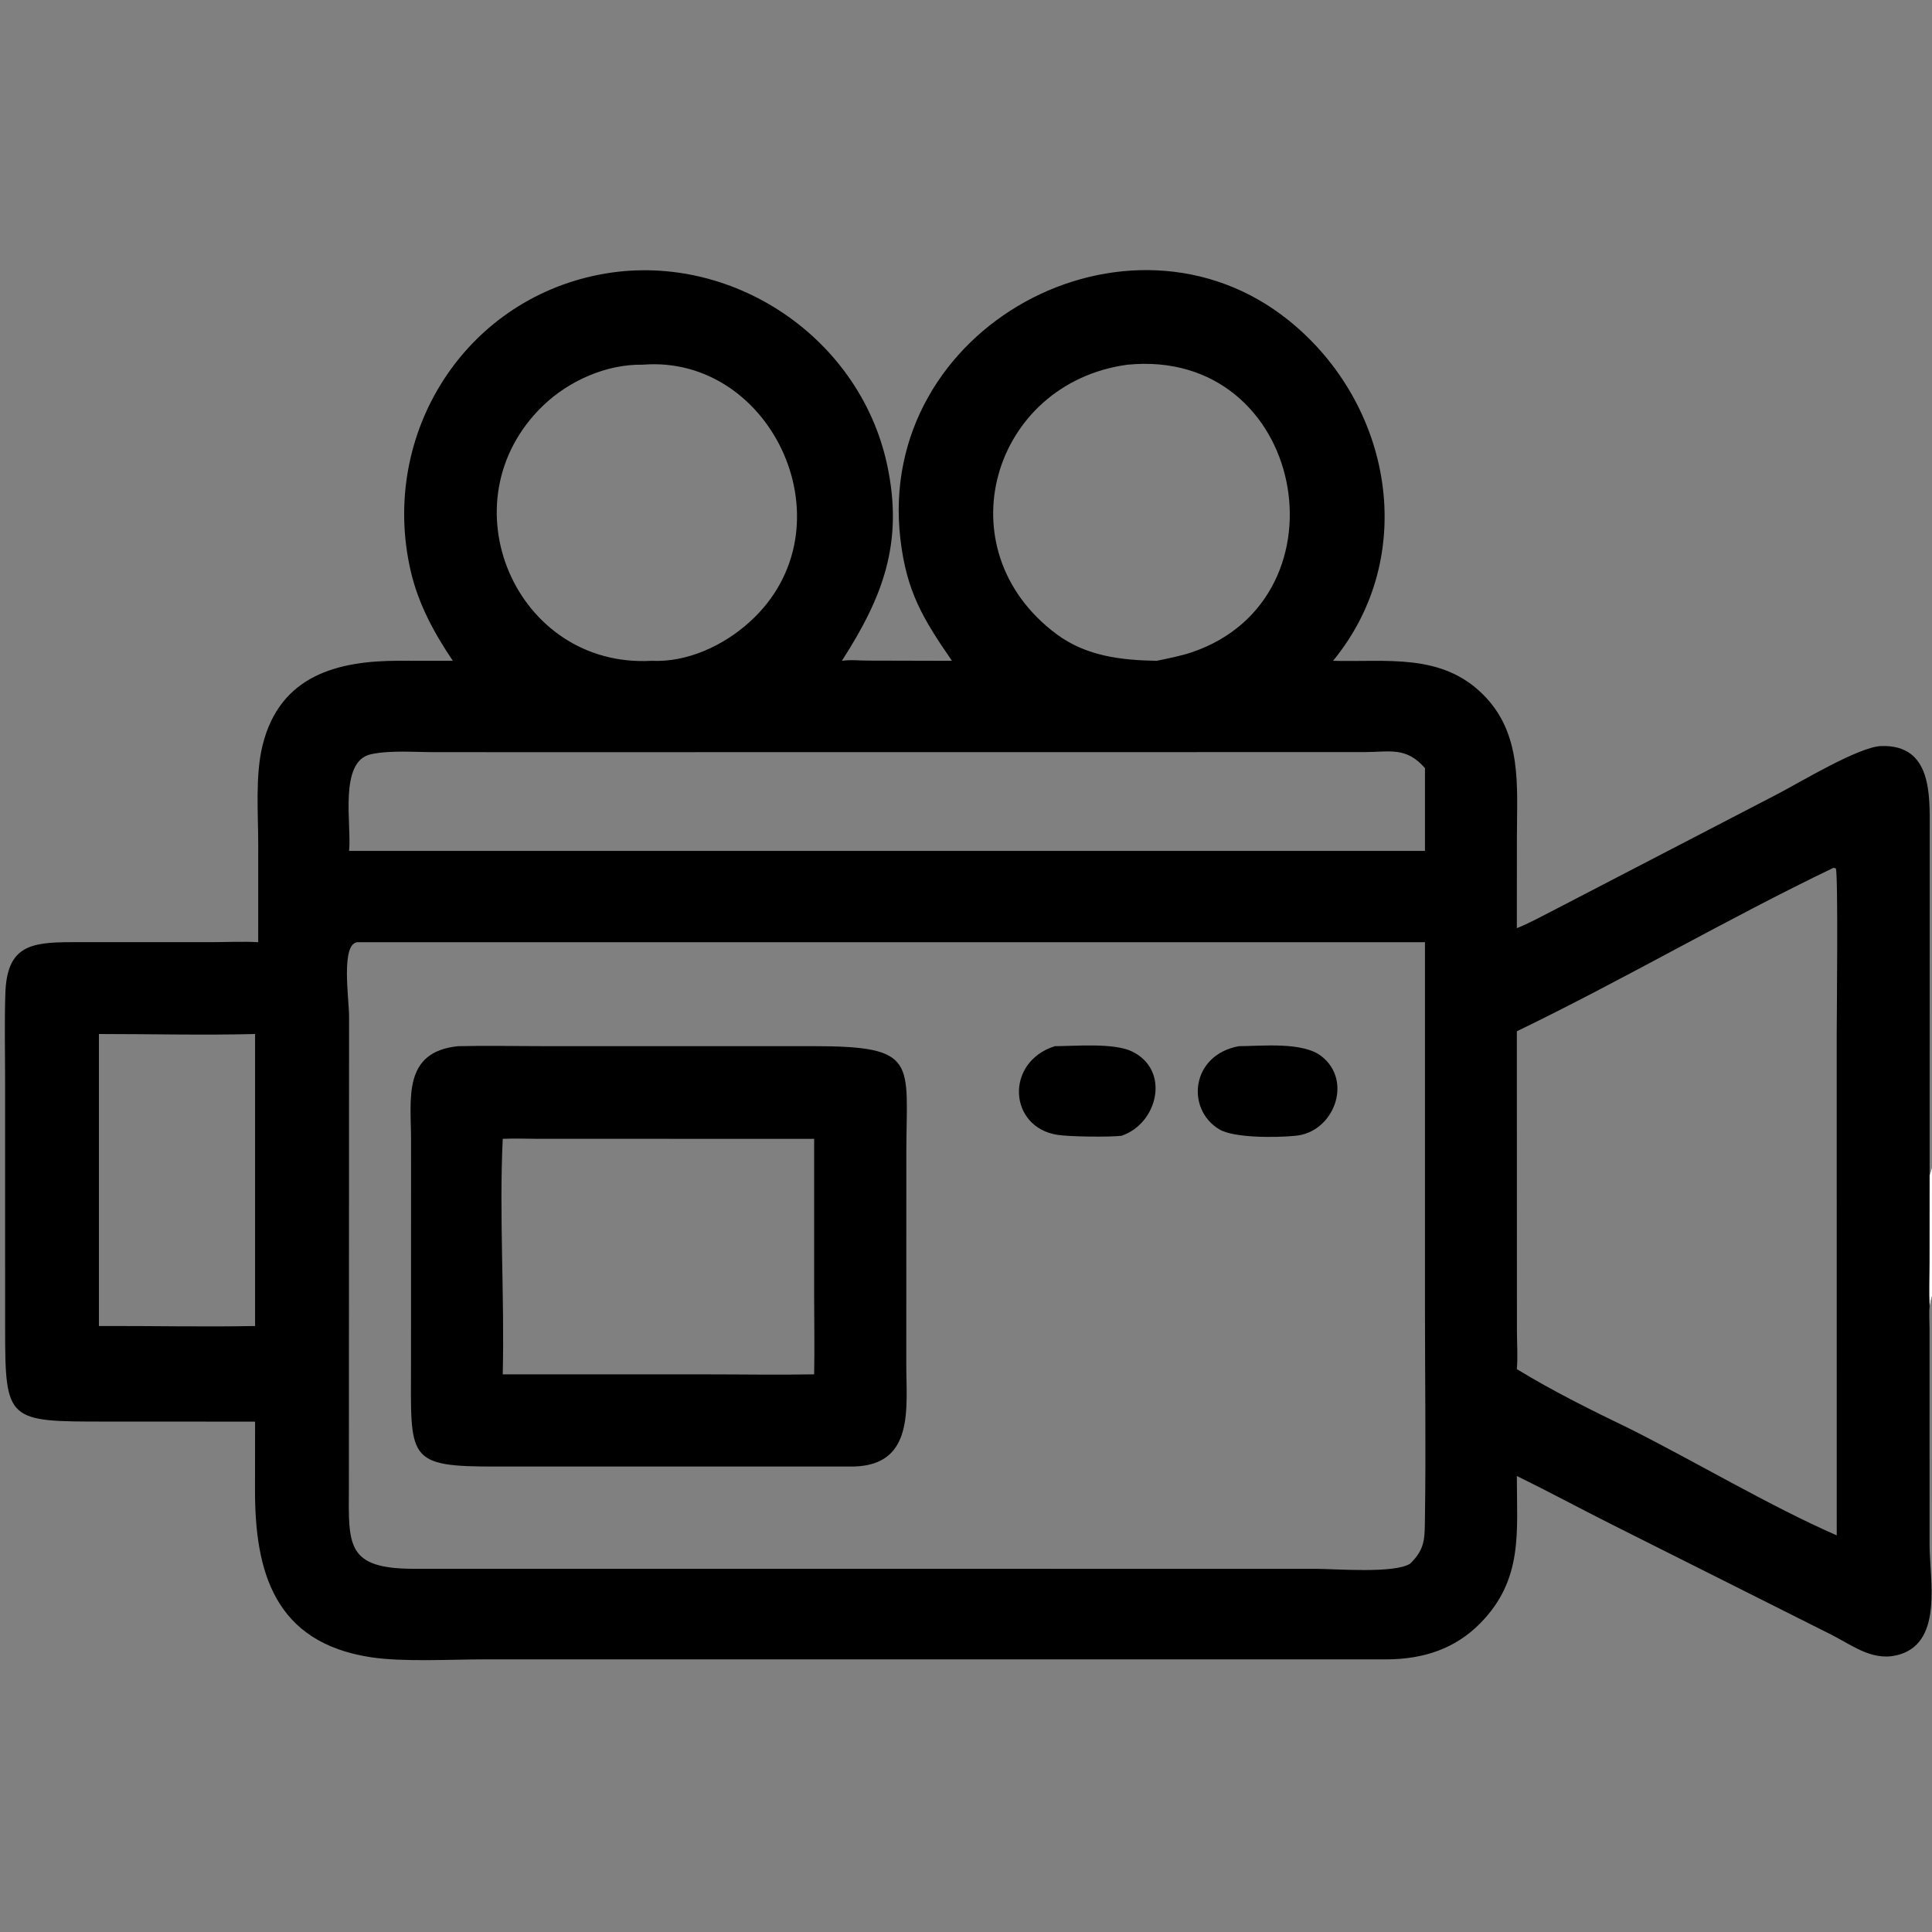
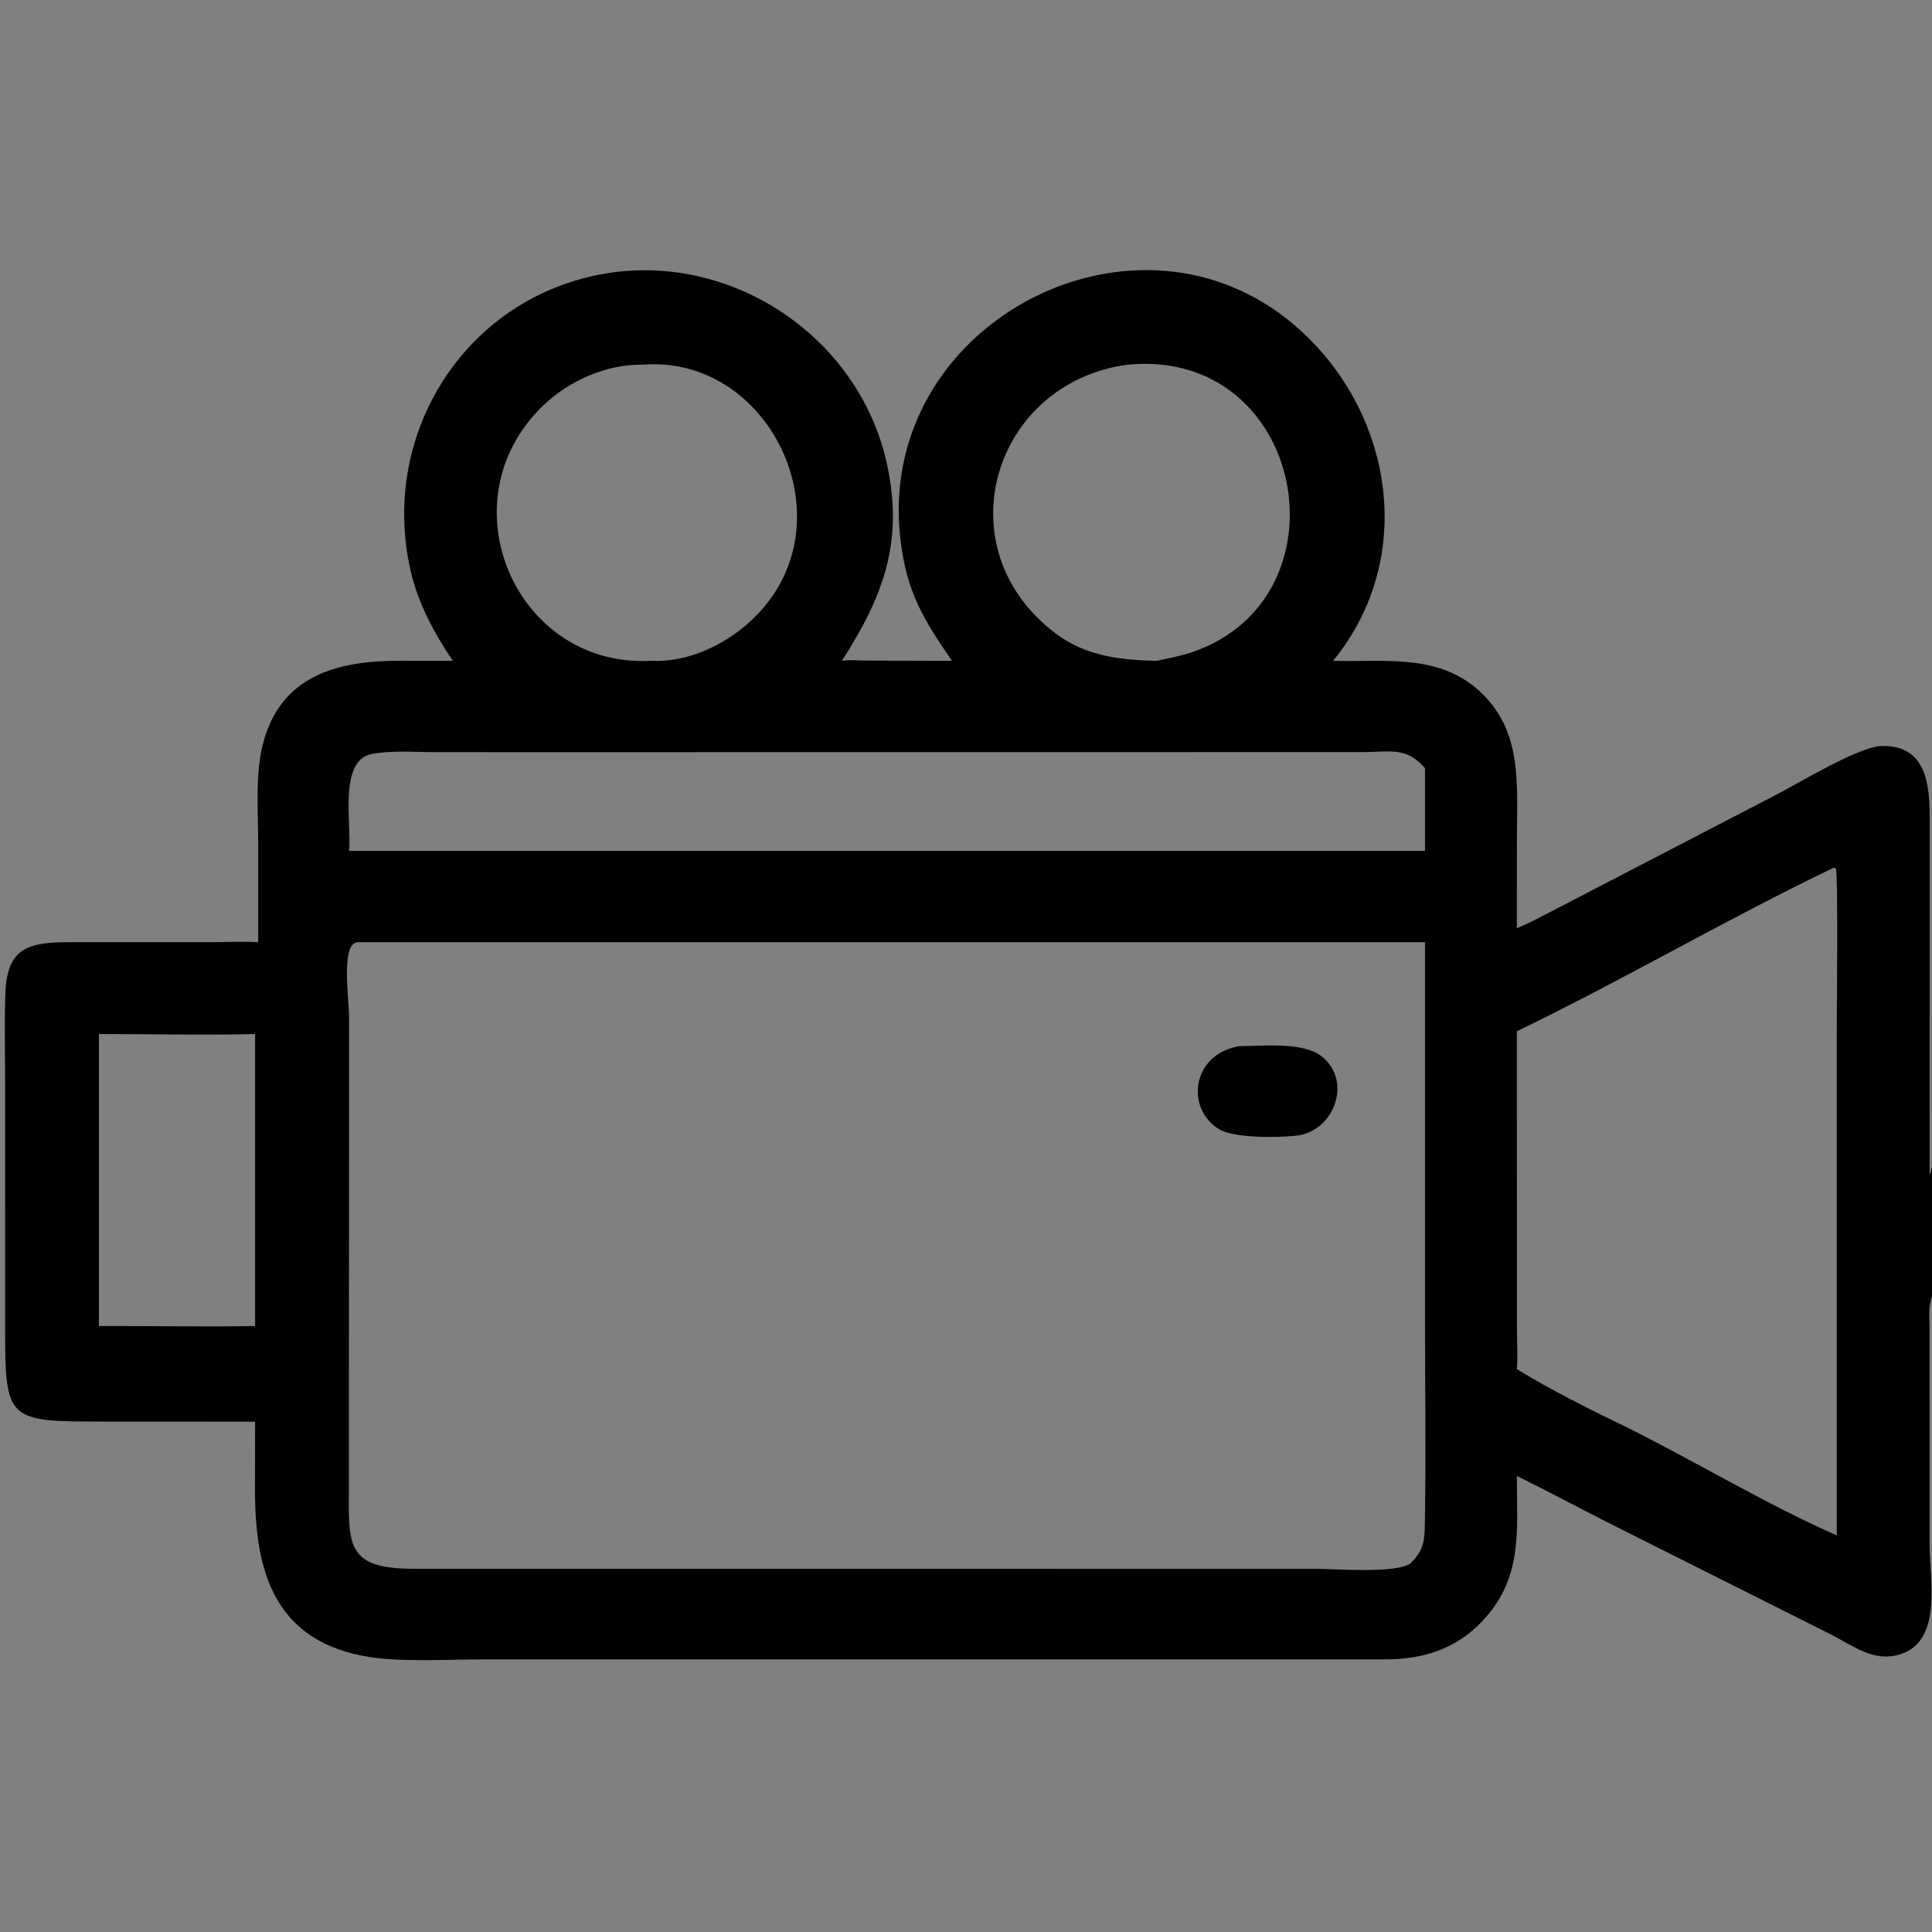
<svg xmlns="http://www.w3.org/2000/svg" width="1024" height="1024">
  <rect width="100%" height="100%" fill="#808080" stroke="none" />
  <path transform="scale(2 2)" d="M0 0L512 0L512 309.291L512 343.505L512 512L0 512L0 0ZM0 0L0 512L512 512L512 343.505C511.673 344.363 511.633 345.254 511.371 346.121C511.173 348.033 511.343 350.104 511.349 352.04L511.357 409.443C511.351 418.322 514.918 434.689 503.726 438.356C496.777 440.633 491.422 436.354 485.481 433.287L426.94 403.897C418.594 399.701 410.372 395.255 401.981 391.152C401.943 405.811 403.79 418.468 392.304 430.161C385.547 437.04 377.122 439.67 367.63 439.752L128.288 439.748C119.479 439.753 106.931 440.484 98.342 439.194C72.688 435.34 67.553 416.472 67.578 394.836L67.6 376.749L28.044 376.732C2.05 376.737 1.371 376.755 1.357 352.342L1.35 286.526C1.352 278.822 1.171 271.065 1.412 263.367C1.809 250.725 7.94 249.687 19.018 249.685L56.081 249.683C60.199 249.667 64.32 249.462 68.434 249.688L68.427 249.05L68.434 223.906C68.426 215.59 67.612 205.457 69.587 197.496C74.196 178.915 89.528 175.108 105.776 175.108L120.007 175.123C115.051 167.762 110.902 160.161 108.867 151.438C100.703 116.433 121.675 81.066 157.098 73.141C191.894 65.357 227.634 88.343 235.106 123.207C239.563 144.002 233.82 158.436 223.108 175.123C225.349 174.775 227.73 175.077 229.996 175.068L252.283 175.123C244.584 163.964 240.256 156.815 238.619 142.889C231.999 86.579 299.213 50.656 341.669 85.031C368.904 107.082 376.194 147.185 353.276 175.123C367.386 175.51 381.898 172.986 392.995 184.022C403.509 194.479 401.997 208.314 401.994 221.969L401.981 245.969C405.126 244.745 408.18 243.024 411.193 241.502L471.006 210.459C476.953 207.369 492.586 197.893 498.557 197.707C512.043 197.285 511.396 210.835 511.389 219.778L511.371 311.412C511.656 310.724 511.814 310.01 512 309.291L512 0L0 0ZM94.831 249.688C90.232 249.862 92.497 264.67 92.507 269.293L92.459 394.361C92.355 409.597 91.835 415.724 109.672 415.748L348.595 415.752C353.89 415.758 369.581 417.065 373.711 414.376C377.752 410.465 377.544 407.591 377.625 402.241C377.903 383.946 377.634 365.613 377.633 347.314L377.633 249.688L94.831 249.688ZM485.896 229.979C457.901 243.397 430.365 259.585 401.981 273.3L402.004 352.871C402.018 356.169 402.258 359.55 401.981 362.833C411.4 368.597 421.671 373.695 431.631 378.498C449.243 387.317 469.162 399.209 486.755 406.885L486.75 273.703C486.75 269.674 487.17 231.763 486.513 230.116L485.896 229.979ZM143.728 199.336L115.17 199.328C109.808 199.33 103.64 198.785 98.4 199.857C89.662 201.644 93.229 218.61 92.513 225.497L327.125 225.497L377.633 225.497L377.633 203.561C372.675 197.885 368.479 199.273 361.66 199.314L143.728 199.336ZM170.297 96.65C160.72 96.469 150.711 100.928 143.865 107.551C117.582 132.976 136.707 177.109 172.633 175.123C182.13 175.583 191.721 171.111 198.669 164.82C226.156 139.933 204.794 93.842 170.297 96.65ZM298.793 96.65C262.947 101.502 249.791 145.507 279.953 168.022C287.792 173.874 297.074 174.966 306.561 175.123C309.702 174.441 312.934 173.859 315.975 172.816C358.238 158.33 345.932 92.044 298.793 96.65ZM26.217 274.023L26.217 351.407C40.001 351.352 53.822 351.672 67.6 351.407L67.6 274.023C53.84 274.372 39.986 274.02 26.217 274.023Z" />
-   <path fill="white" transform="scale(2 2)" d="M512 309.291L512 343.505C511.673 344.363 511.633 345.254 511.371 346.121C511.183 342.189 511.355 338.164 511.355 334.224L511.371 311.412C511.656 310.724 511.814 310.01 512 309.291Z" />
-   <path transform="scale(2 2)" d="M279.533 277.25C285.002 277.224 295.084 276.327 299.907 278.611C310.263 283.515 306.883 297.758 297.193 300.999C293.826 301.375 283.601 301.247 280.339 300.764C267.266 298.827 266.227 281.475 279.533 277.25Z" />
  <path transform="scale(2 2)" d="M328.322 277.25C334.479 277.22 345.204 276.034 350.183 279.898C358.714 286.519 353.386 300.218 343.203 300.999C338.111 301.51 326.918 301.602 323.077 299.265C314.199 293.865 315.657 279.545 328.322 277.25Z" />
-   <path transform="scale(2 2)" d="M121.369 277.25C129.084 277.069 136.846 277.242 144.566 277.244L215.429 277.241C243.574 277.229 240.225 281.399 240.188 305.355L240.178 361.613C240.17 372.977 242.38 388.119 226.472 388.636L131.949 388.646C107.366 388.723 108.911 386.82 108.922 360.694L108.932 301.958C108.92 291.127 106.664 278.772 121.369 277.25ZM133.229 301.807C132.258 322.108 133.74 343.614 133.229 364.214L187.378 364.219C196.828 364.219 206.31 364.392 215.755 364.214C215.901 357.182 215.756 350.127 215.755 343.092L215.755 301.807L142.347 301.794C139.326 301.791 136.243 301.649 133.229 301.807Z" />
</svg>